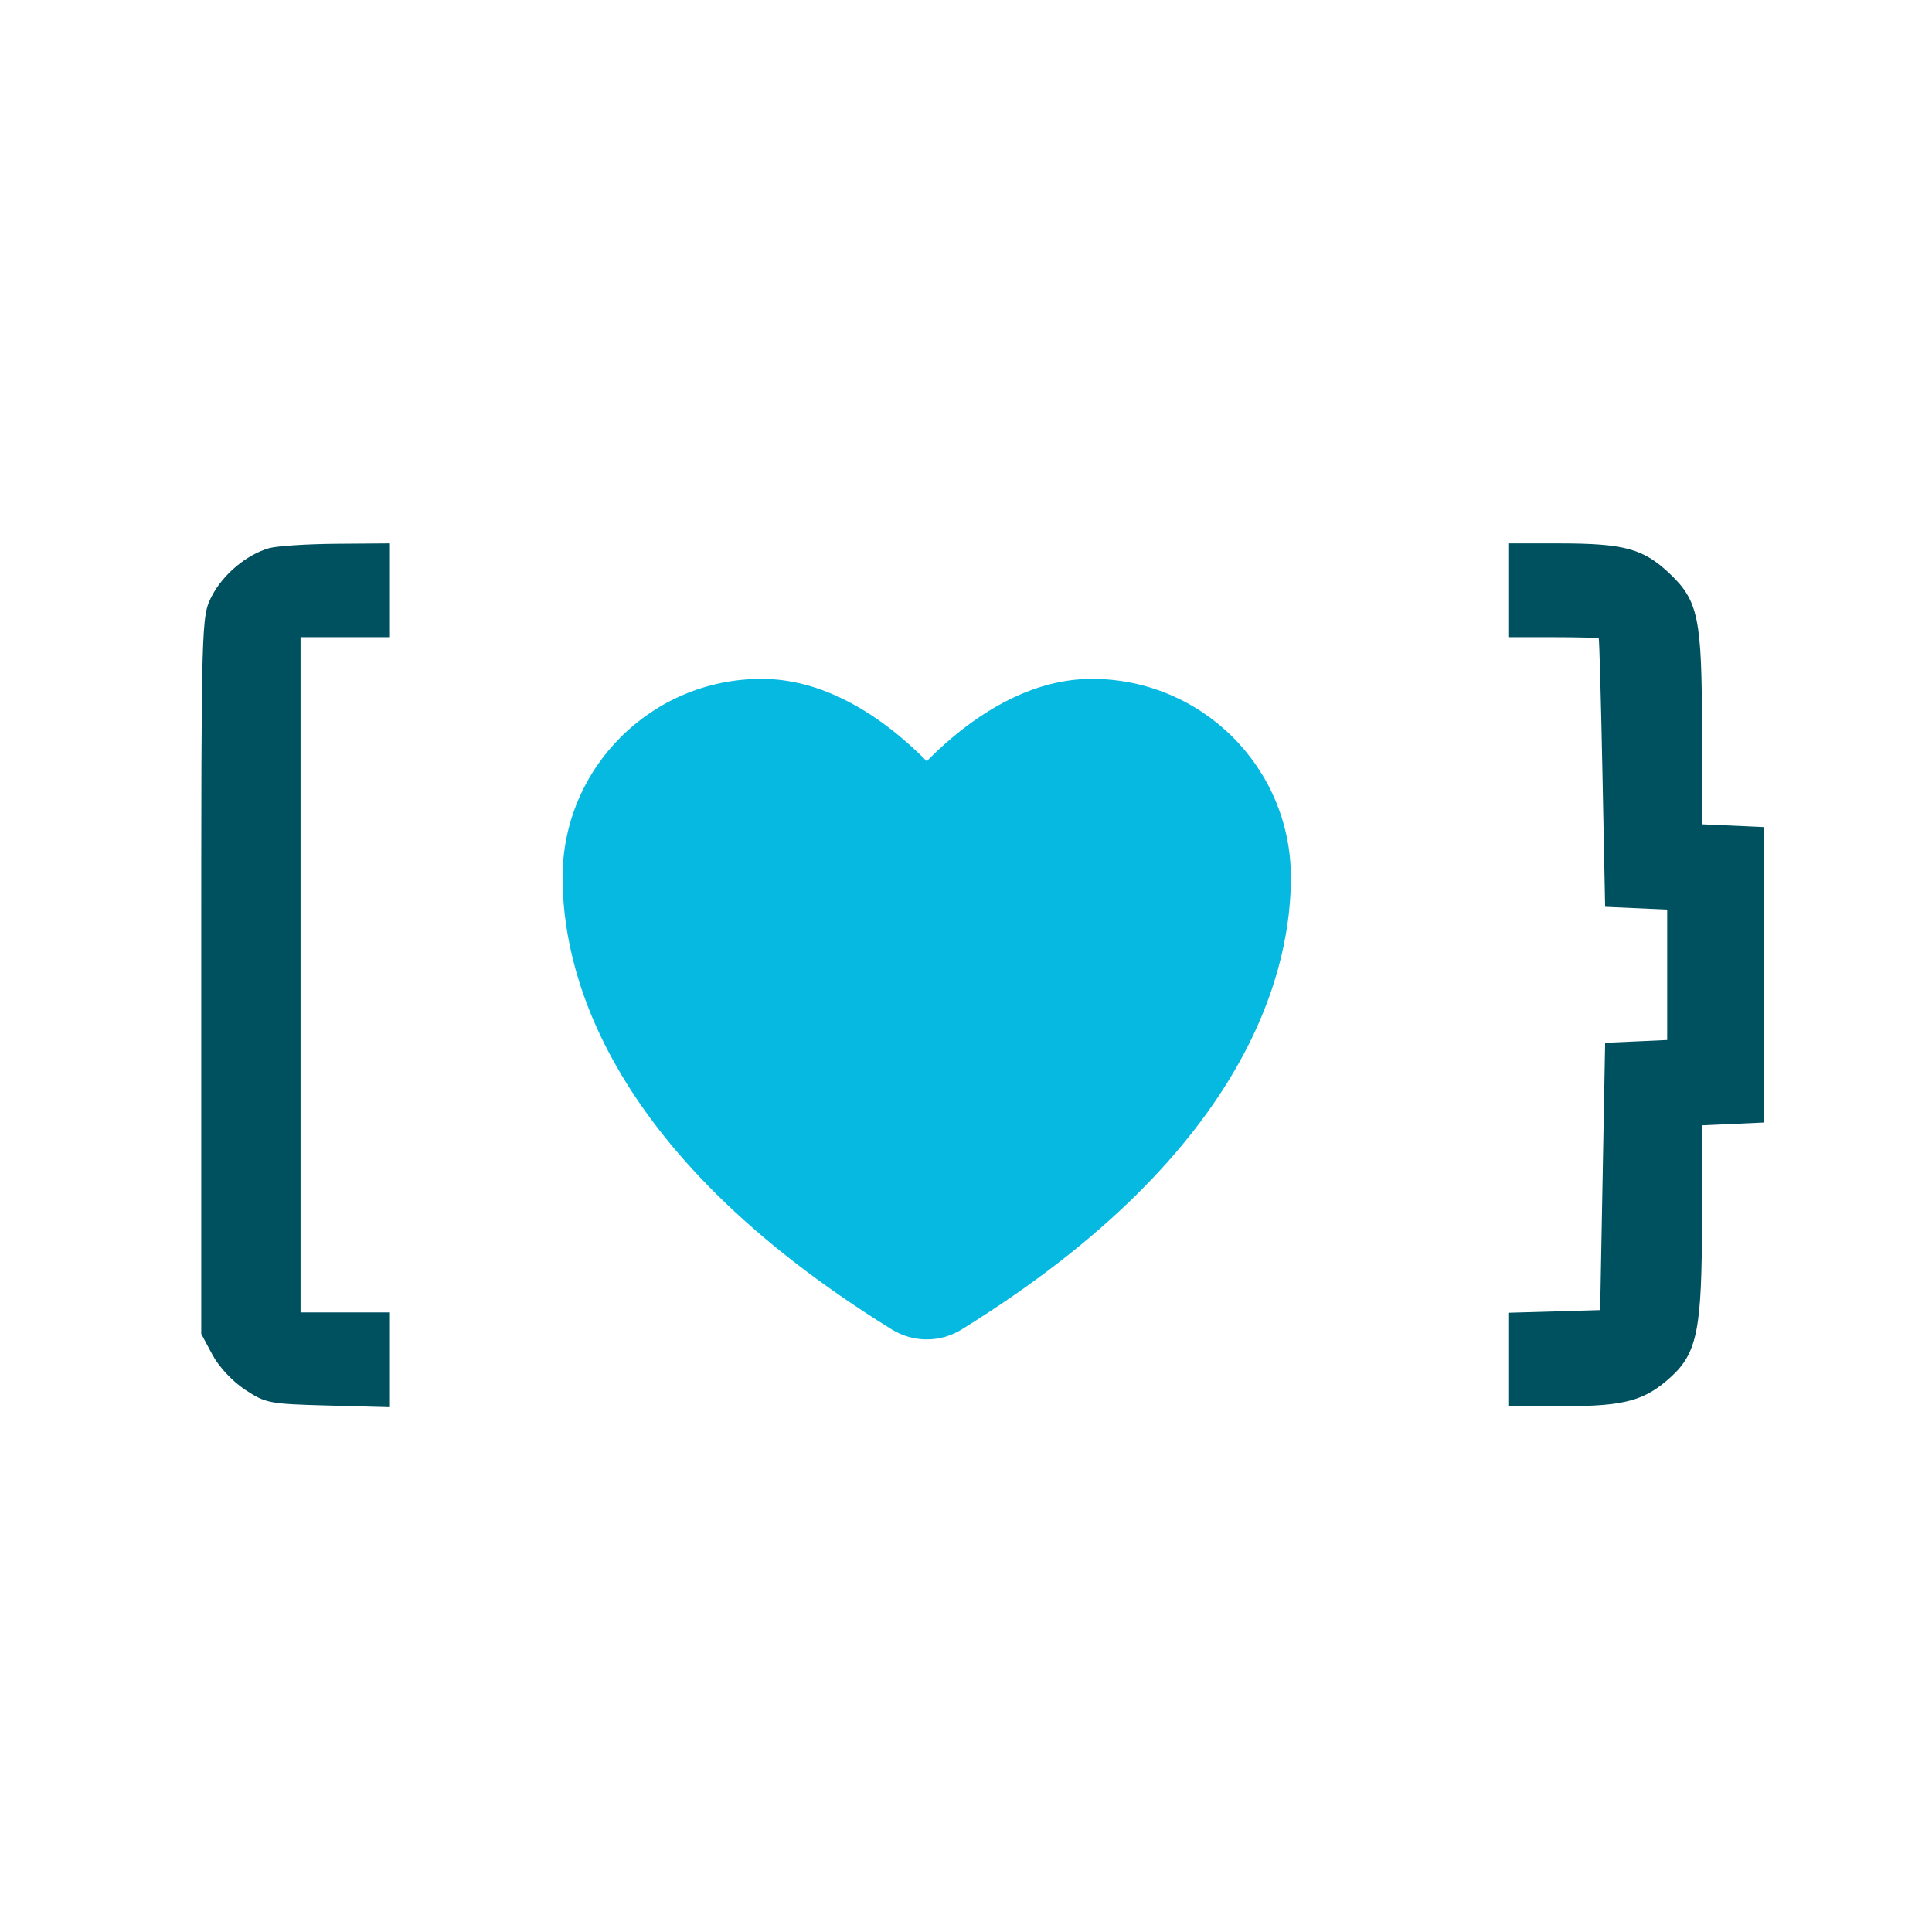
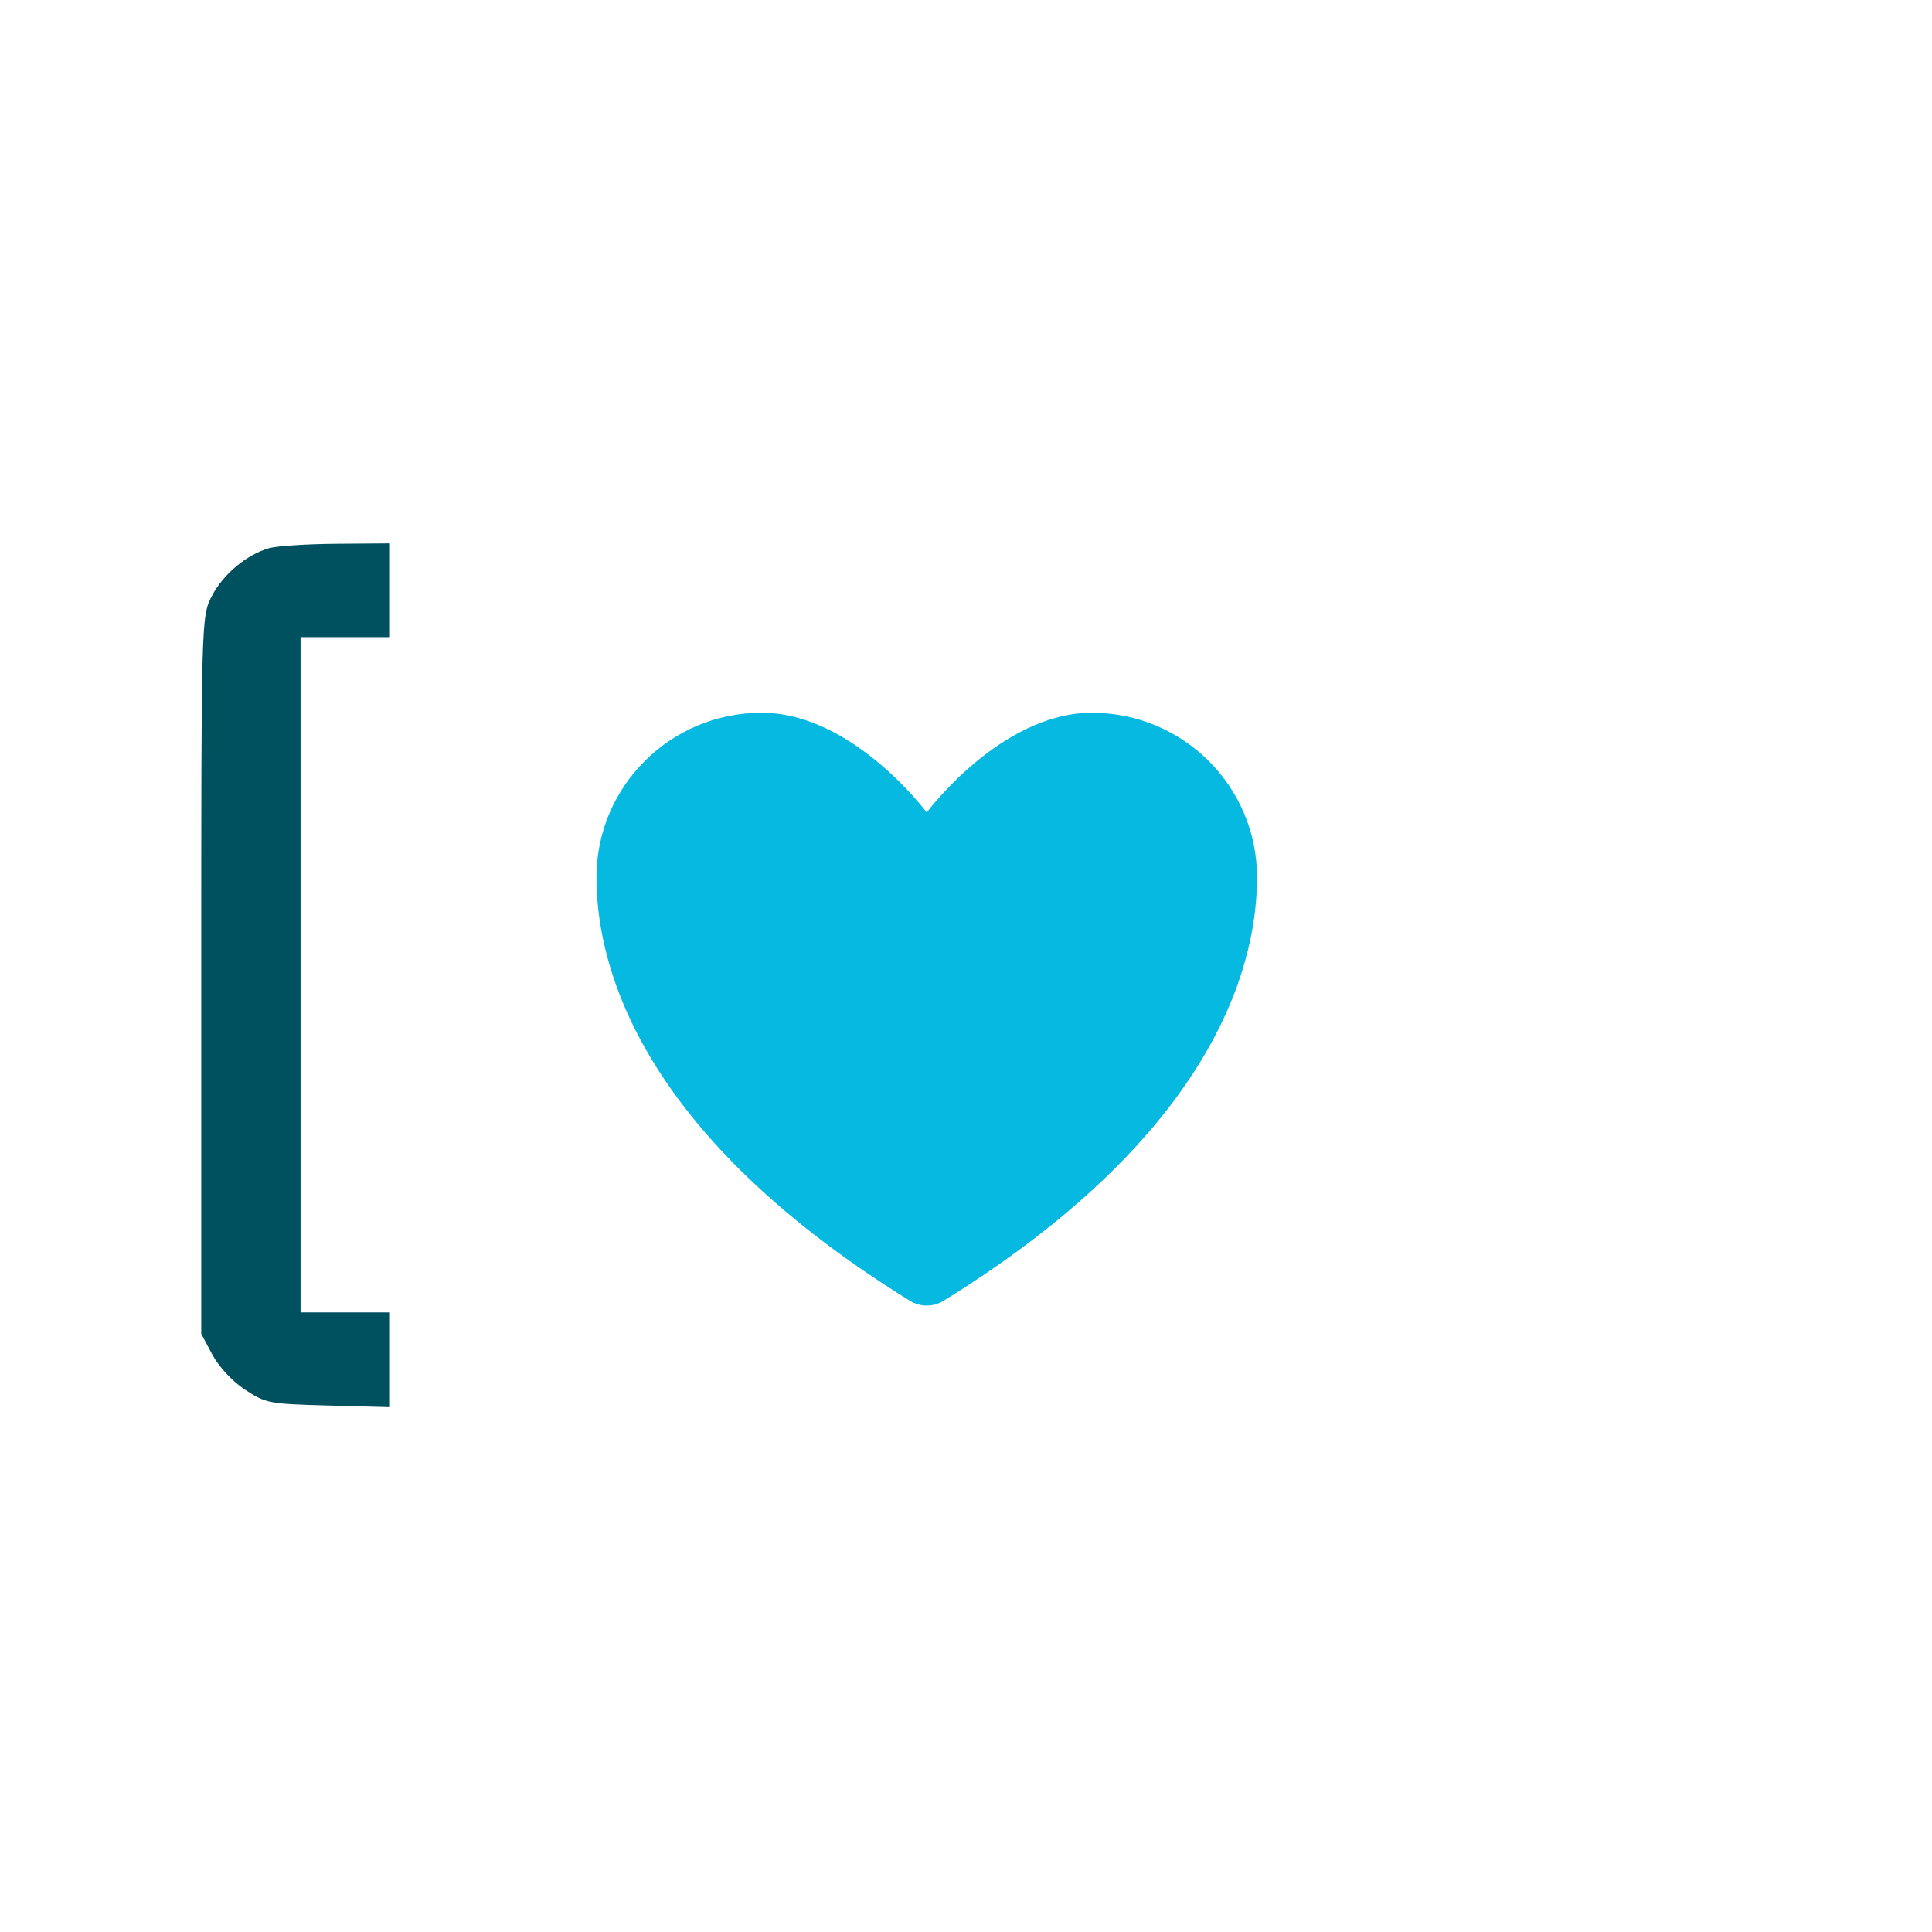
<svg xmlns="http://www.w3.org/2000/svg" width="96" height="96" viewBox="0 0 96 96" fill="none">
  <rect width="96" height="96" fill="white" />
-   <path fill-rule="evenodd" clip-rule="evenodd" d="M74.947 29.33V31.66H77.168C78.389 31.66 79.411 31.687 79.44 31.718C79.469 31.75 79.552 34.765 79.625 38.418L79.758 45.059L81.3 45.128L82.842 45.197V48.437V51.677L81.3 51.747L79.758 51.816L79.635 58.457L79.511 65.098L77.229 65.165L74.947 65.231V67.553V69.874H77.669C80.732 69.874 81.733 69.602 83.034 68.413C84.335 67.222 84.569 66.041 84.569 60.639V55.916L86.111 55.847L87.653 55.777V48.437V41.097L86.111 41.028L84.569 40.959V36.296C84.569 30.707 84.391 29.849 82.949 28.487C81.65 27.26 80.703 27.003 77.476 27.001L74.947 27V29.33Z" fill="#005160" />
  <path d="M10.519 29.631C11.076 28.543 12.256 27.554 13.376 27.237C13.758 27.129 15.264 27.031 16.723 27.02L19.375 27V29.33V31.66H17.155H14.934V48.437V65.214H17.155H19.375V67.568V69.922L16.312 69.84C13.373 69.761 13.206 69.729 12.18 69.056C11.555 68.645 10.88 67.923 10.555 67.317L10 66.28V48.462C10 30.829 10.005 30.632 10.519 29.631Z" fill="#005160" />
  <path d="M37.843 35.416C33.312 35.416 29.638 39.076 29.638 43.592C29.638 47.238 31.074 55.889 45.209 64.635C45.462 64.791 45.753 64.873 46.049 64.873C46.345 64.873 46.636 64.791 46.889 64.635C61.025 55.889 62.461 47.238 62.461 43.592C62.461 39.076 58.786 35.416 54.255 35.416C49.724 35.416 46.049 40.371 46.049 40.371C46.049 40.371 42.375 35.416 37.843 35.416Z" fill="#05B9E1" />
-   <path fill-rule="evenodd" clip-rule="evenodd" d="M27.954 43.592C27.954 38.141 32.388 33.732 37.843 33.732C40.699 33.732 43.131 35.272 44.724 36.601C45.23 37.023 45.675 37.444 46.049 37.824C46.423 37.444 46.868 37.023 47.375 36.601C48.967 35.272 51.4 33.732 54.255 33.732C59.71 33.732 64.144 38.141 64.144 43.592C64.144 45.657 63.732 49.03 61.436 53.037C59.146 57.036 55.034 61.575 47.775 66.066L47.769 66.071C47.251 66.387 46.656 66.555 46.049 66.555C45.442 66.555 44.847 66.387 44.33 66.071L44.323 66.066C37.064 61.575 32.952 57.036 30.662 53.037C28.366 49.03 27.954 45.657 27.954 43.592Z" fill="#05B9E1" />
</svg>